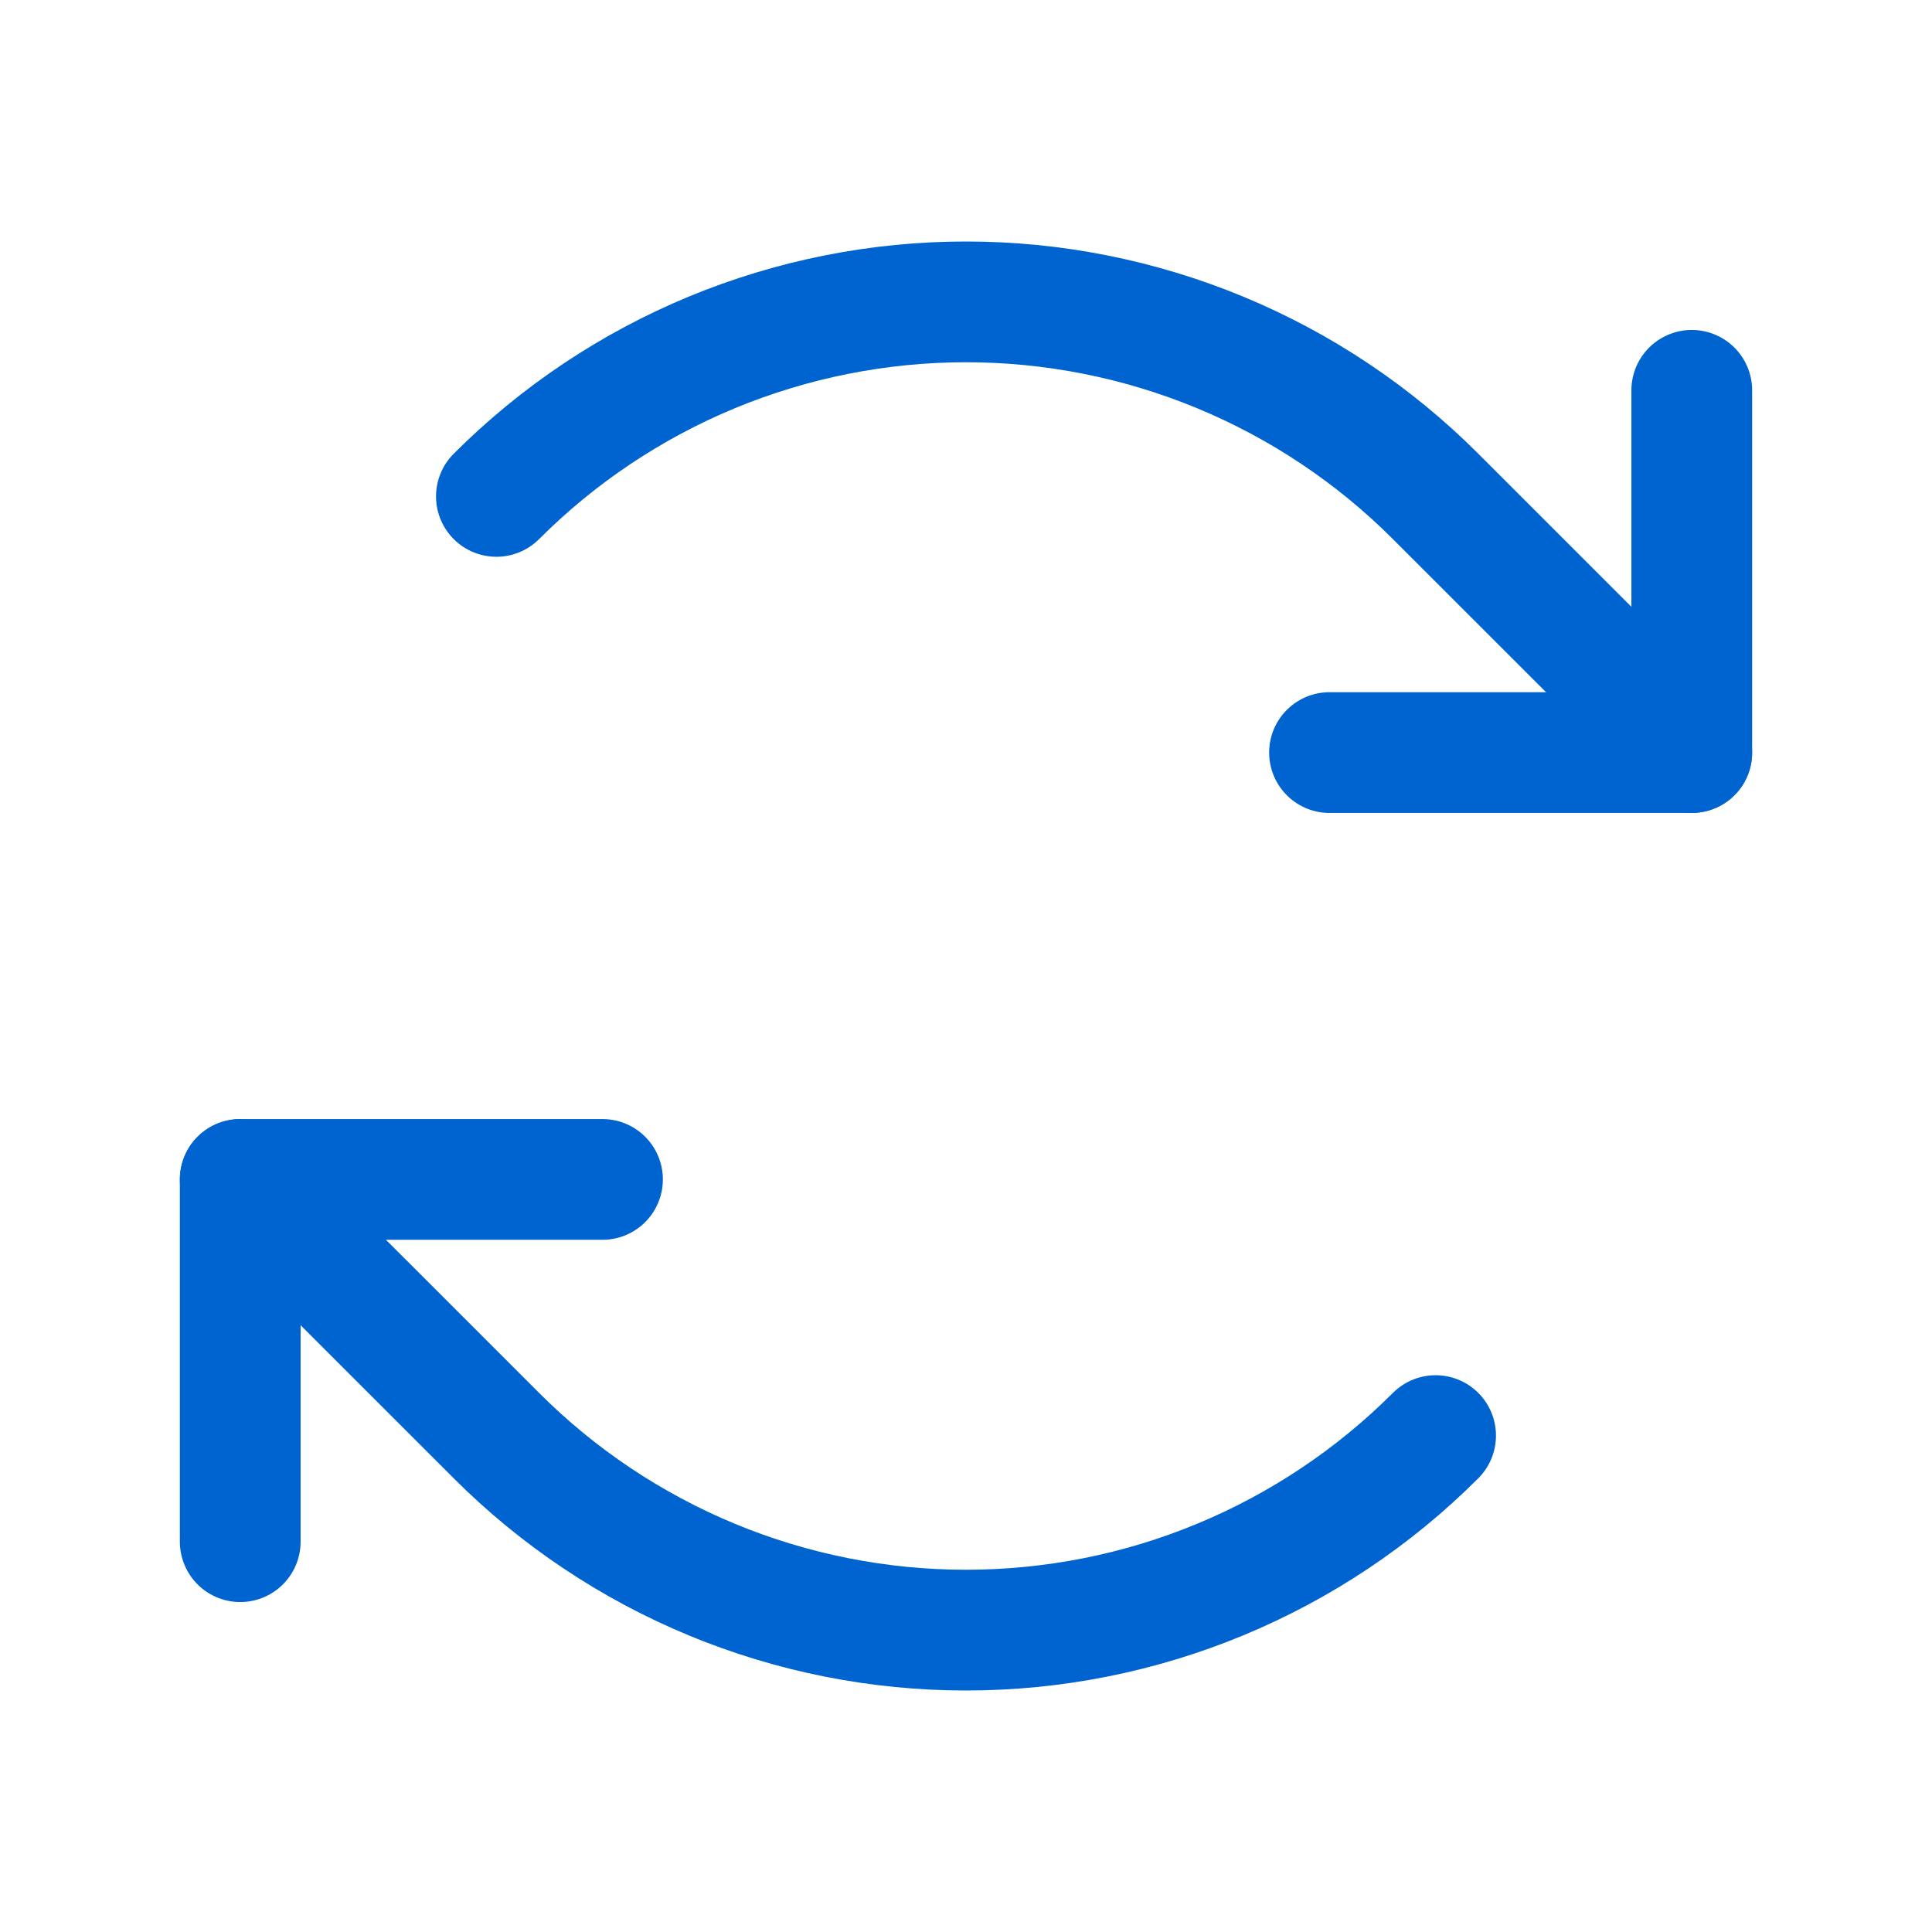
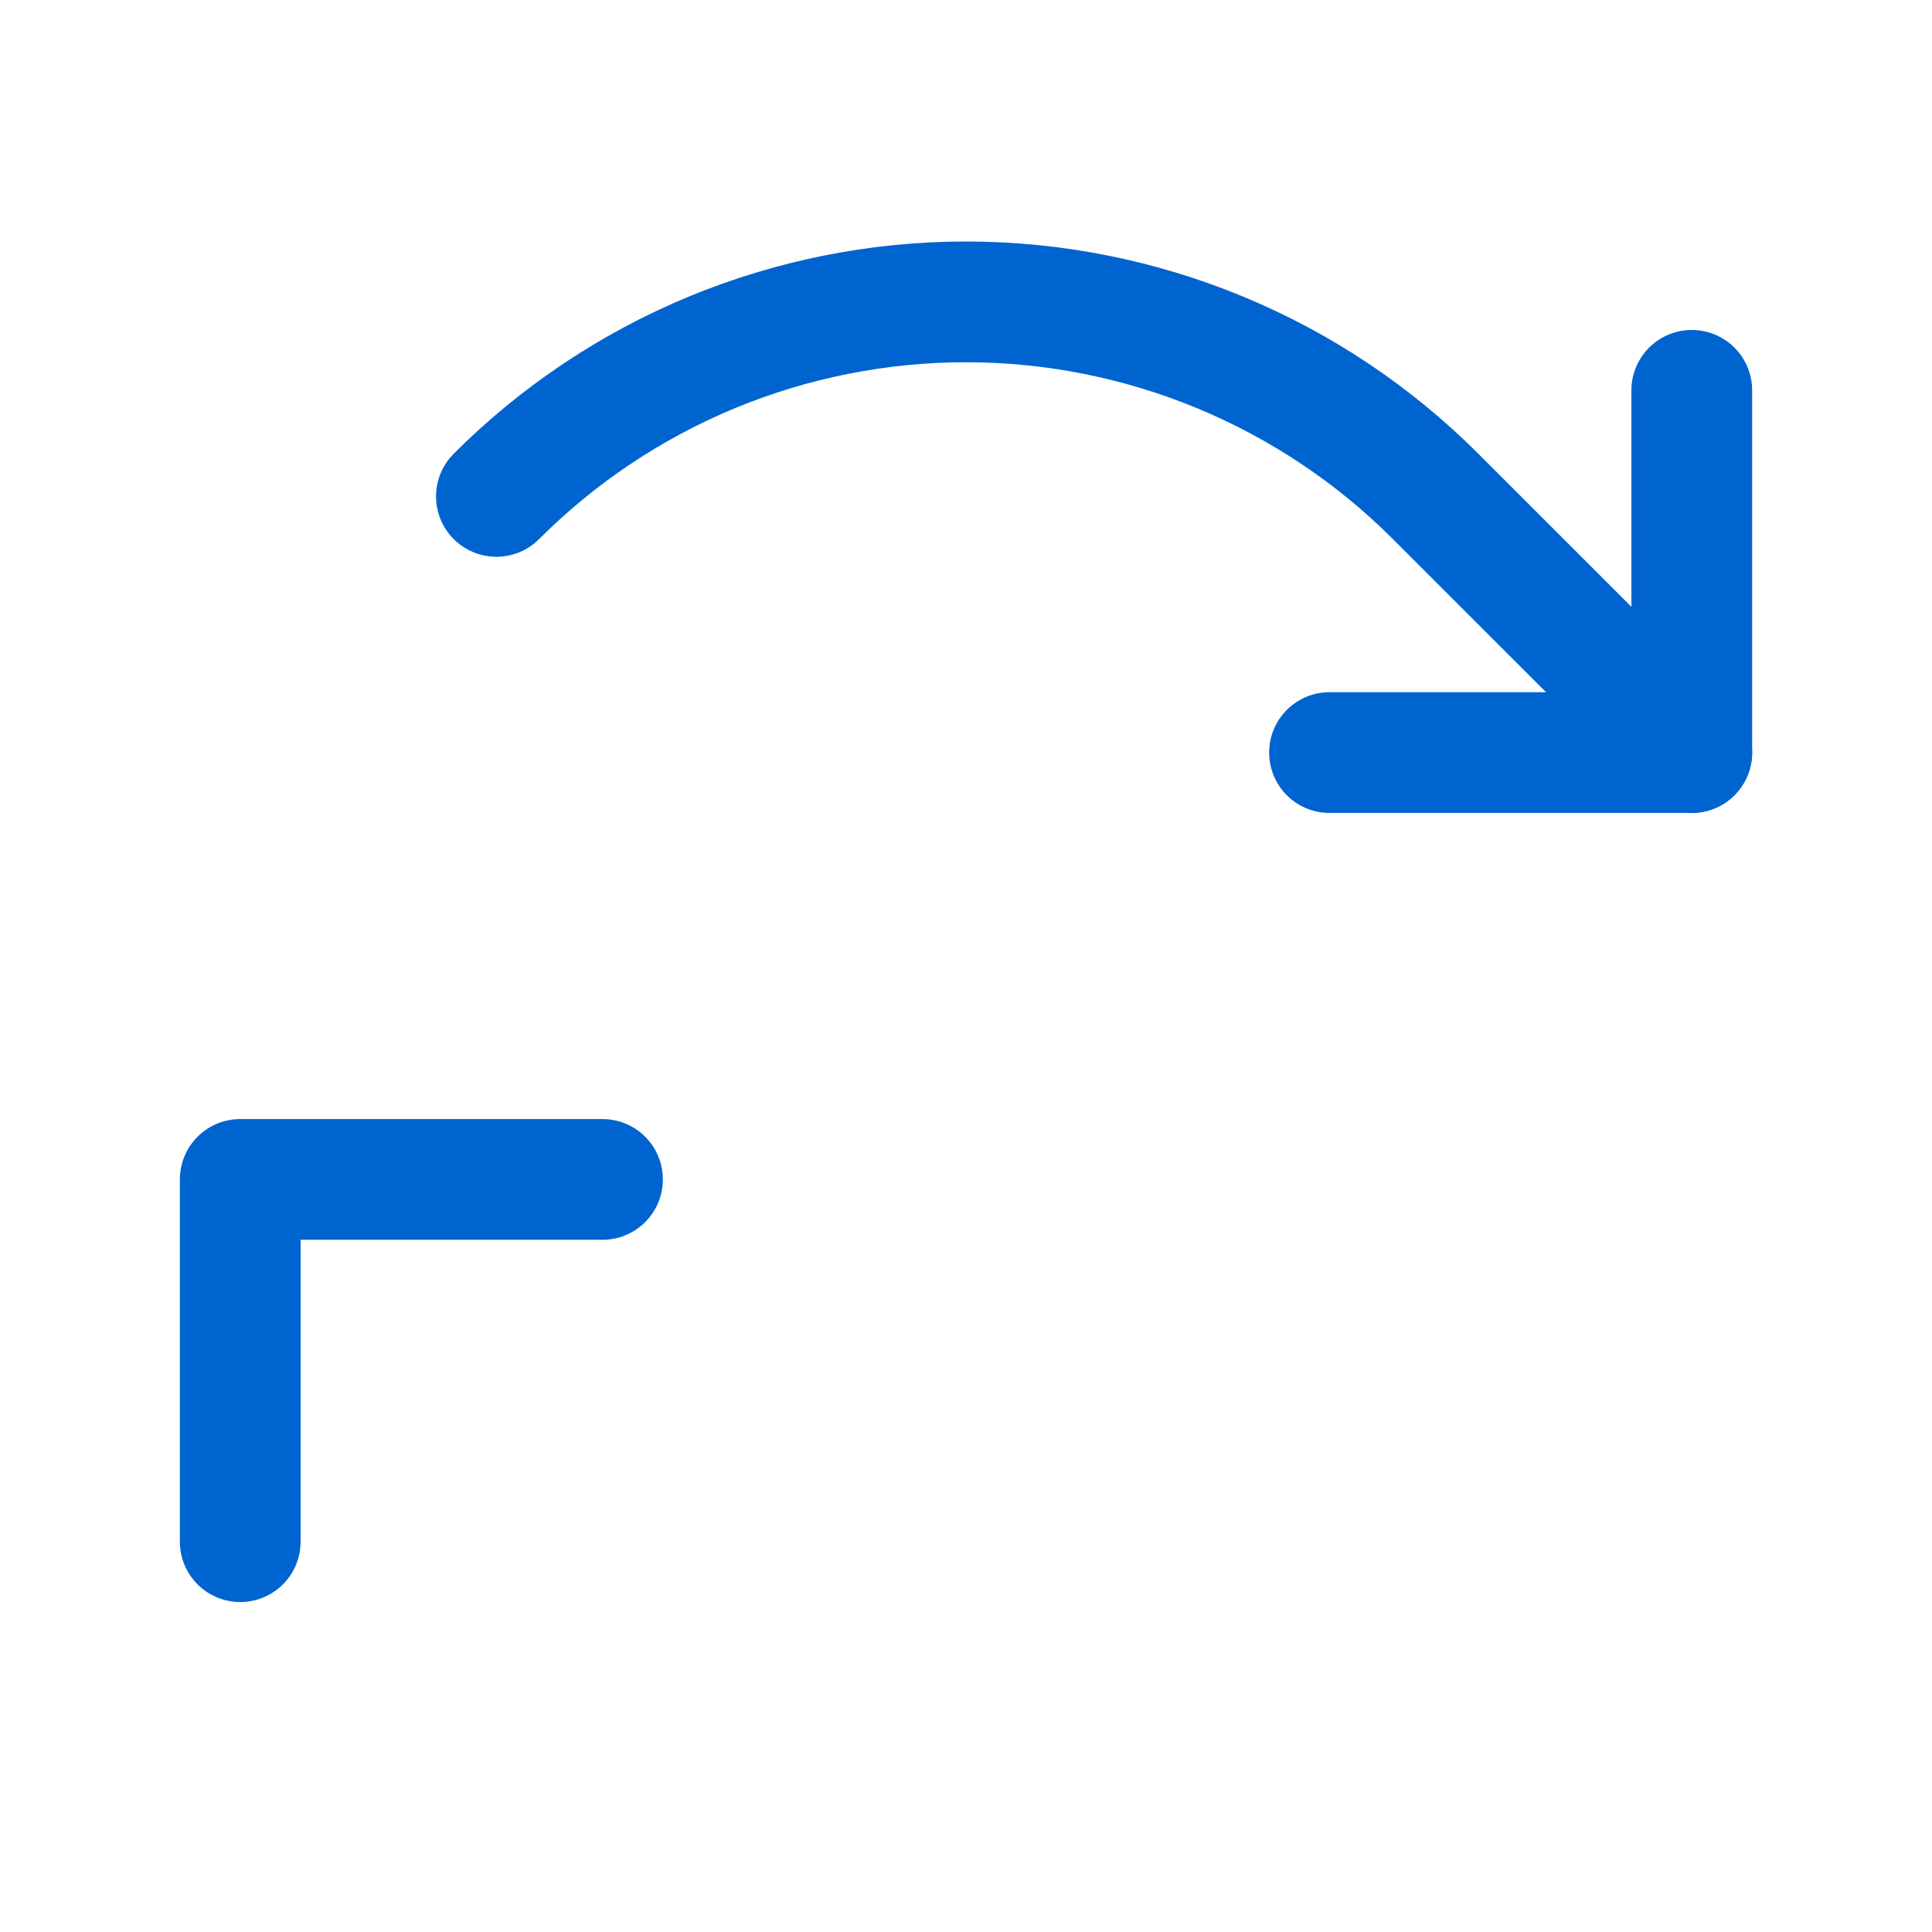
<svg xmlns="http://www.w3.org/2000/svg" width="32" height="32" viewBox="0 0 32 32" fill="none">
  <path d="M22.021 12.465H28.021V6.465" stroke="#0064D0" stroke-width="2" stroke-linecap="round" stroke-linejoin="round" />
  <path d="M8.222 8.222C9.243 7.2 10.456 6.39 11.79 5.837C13.125 5.285 14.555 5 16 5C17.444 5 18.875 5.285 20.209 5.837C21.544 6.39 22.757 7.2 23.778 8.222L28.021 12.464" stroke="#0064D0" stroke-width="2" stroke-linecap="round" stroke-linejoin="round" />
  <path d="M9.979 19.535H3.979V25.535" stroke="#0064D0" stroke-width="2" stroke-linecap="round" stroke-linejoin="round" />
-   <path d="M23.778 23.778C22.756 24.8 21.544 25.61 20.209 26.163C18.875 26.716 17.444 27 16 27C14.555 27 13.125 26.716 11.79 26.163C10.456 25.61 9.243 24.8 8.222 23.778L3.979 19.536" stroke="#0064D0" stroke-width="2" stroke-linecap="round" stroke-linejoin="round" />
</svg>